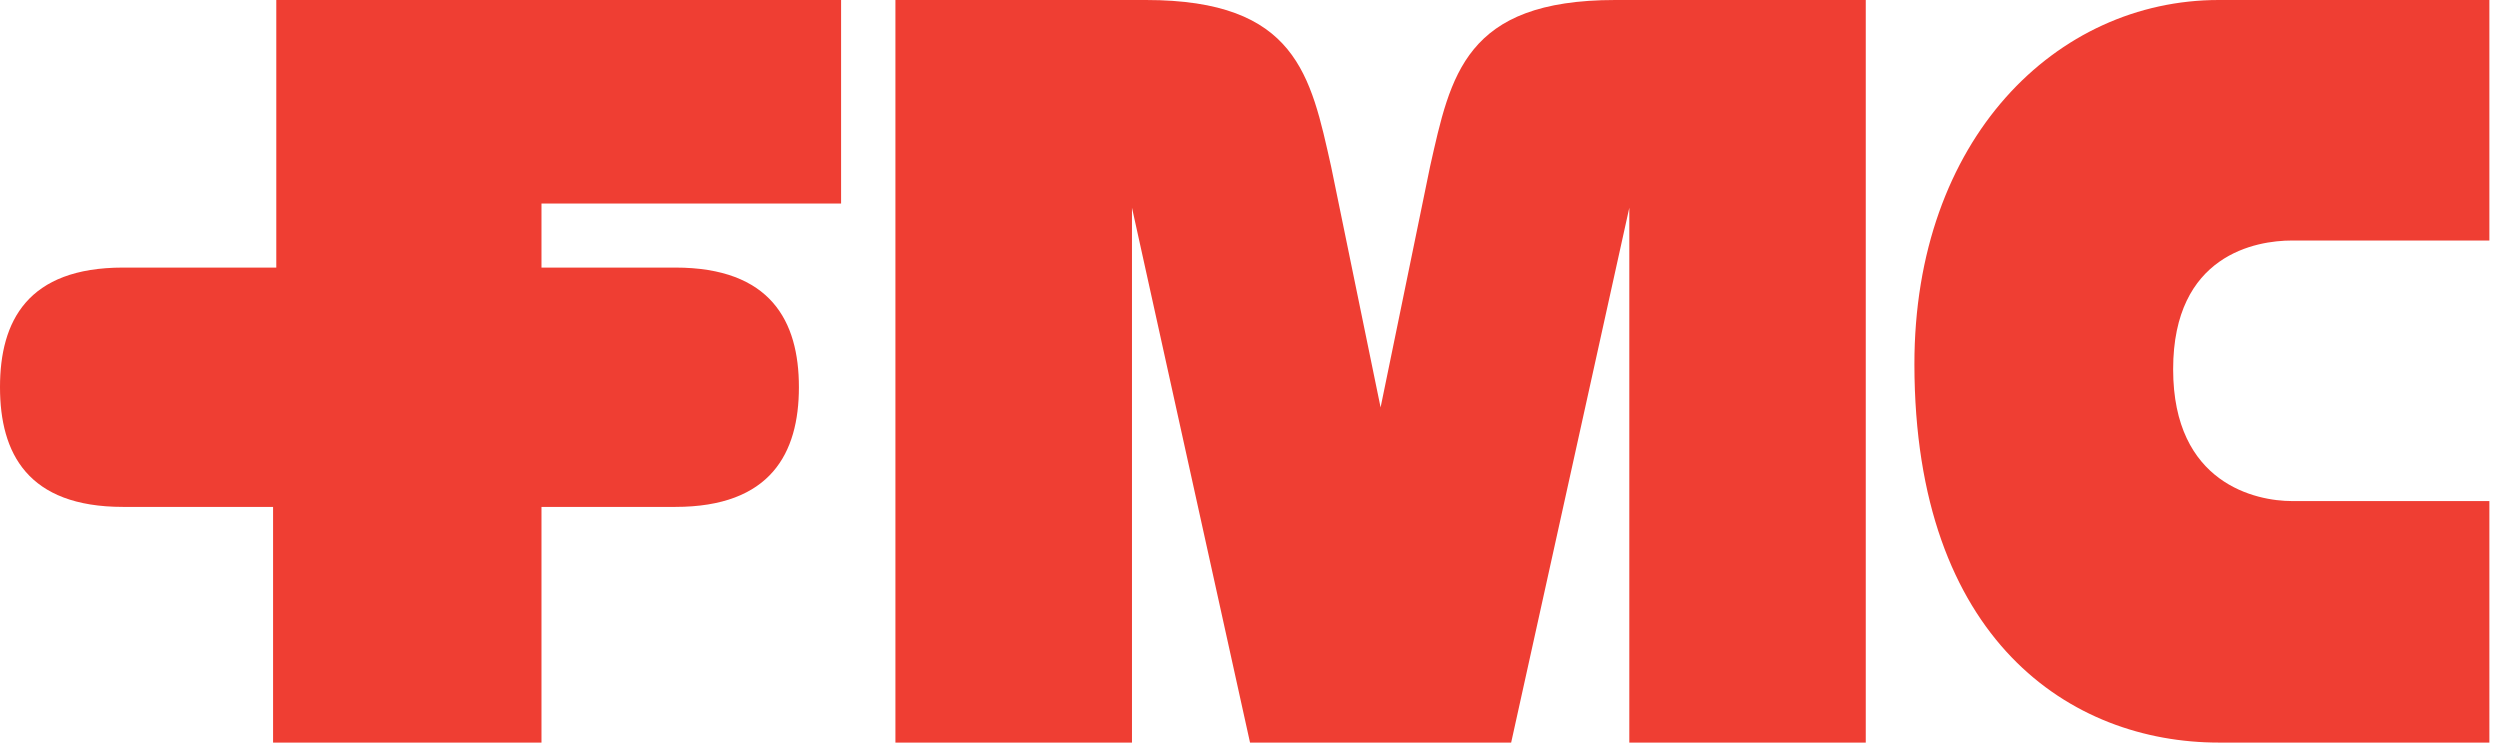
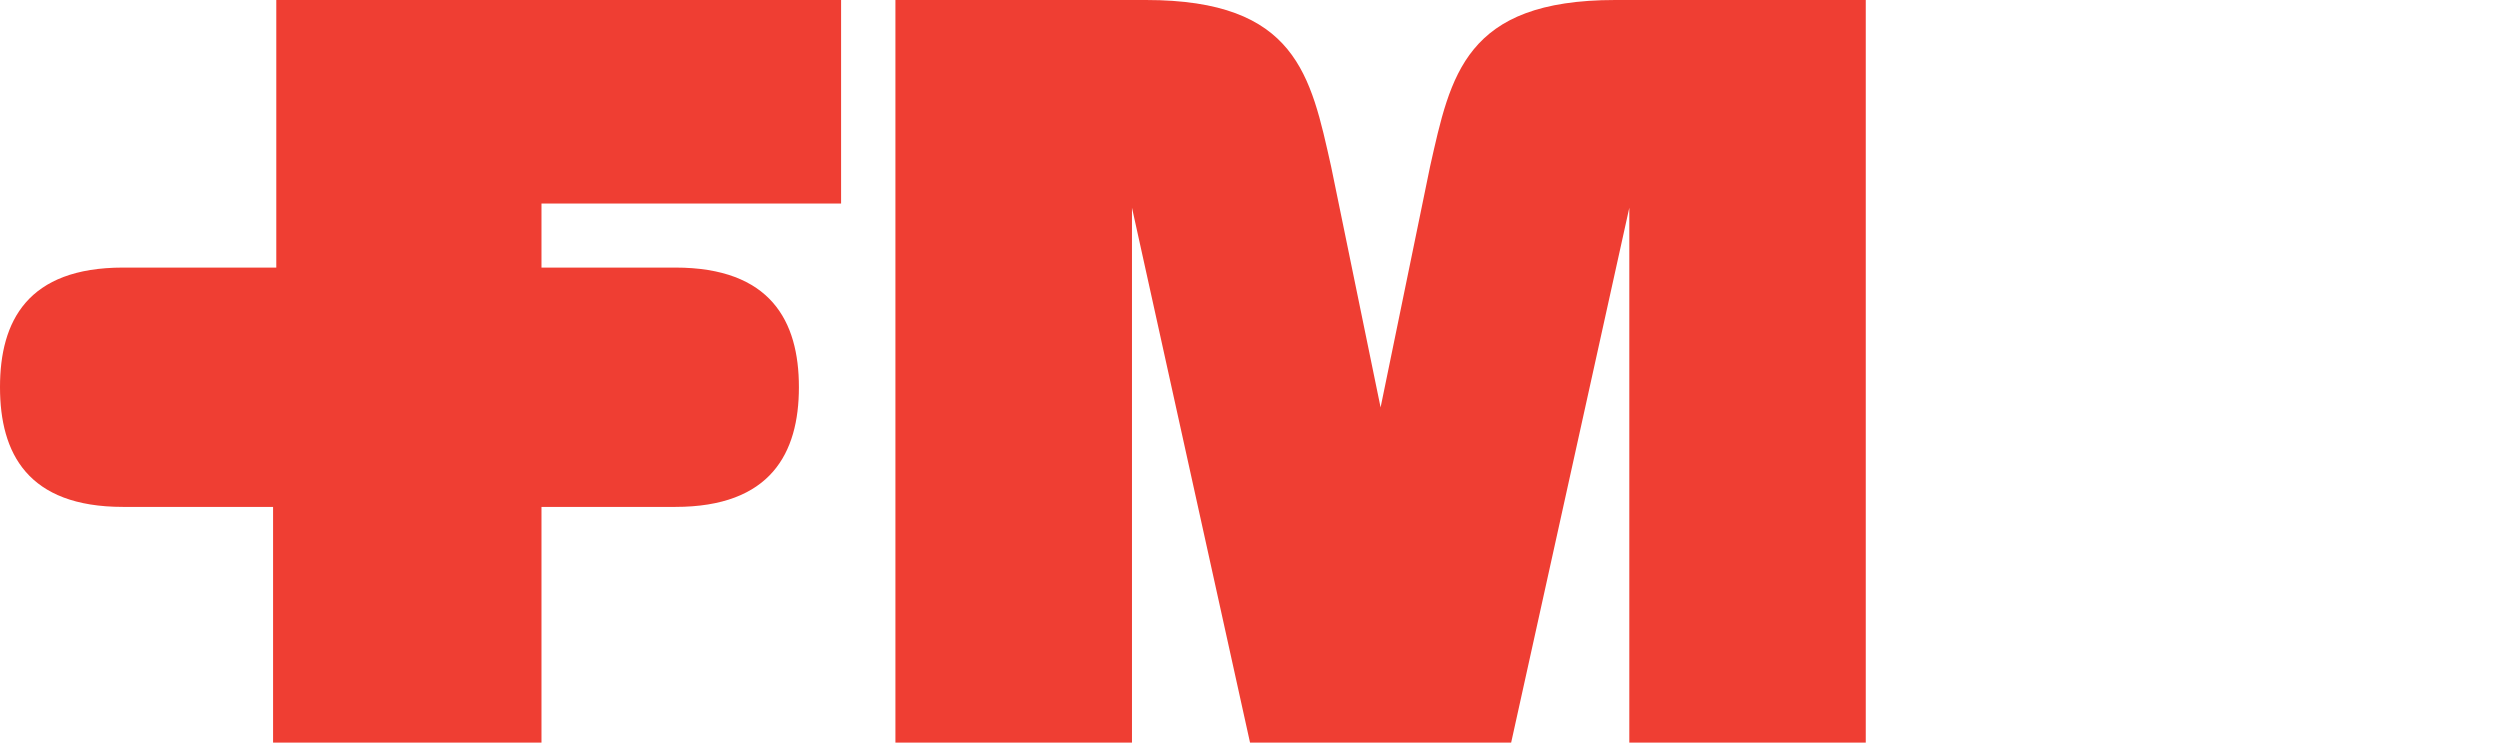
<svg xmlns="http://www.w3.org/2000/svg" x="0px" y="0px" width="101px" height="30px" viewBox="0 0 101 30" enable-background="new 0 0 101 30" xml:space="preserve">
-   <path fill="#EF3E33" d="M100.57,30H89.635c-5.957,0-12.281-4.125-12.293-15.271  C77.334,5.601,83.084,0,89.635,0h10.936v9.717h-7.979c-1.43,0-4.797,0.56-4.797,5.202c0,4.635,3.367,5.324,4.797,5.324h7.979V30z" />
  <path fill="#EF3E33" d="M27.281,20.479c3.854,0,4.995-2.168,4.995-4.838  c0-2.67-1.142-4.831-4.995-4.831h-5.405V8.224H33.98V0H11.162V10.81h-6.19C1.115,10.81,0,12.97,0,15.641  c0,2.67,1.115,4.838,4.972,4.838h6.06V30h10.844v-9.521H27.281z" />
  <path fill="#EF3E33" d="M61.051,30l4.773-21.607V30h9.553V0H65.256  c-6.082,0-6.652,3.052-7.48,6.723l-2,9.737l-2-9.737C52.953,3.053,52.383,0,46.295,0h-10.12v30h9.557V8.393L50.501,30H61.051z" />
</svg>